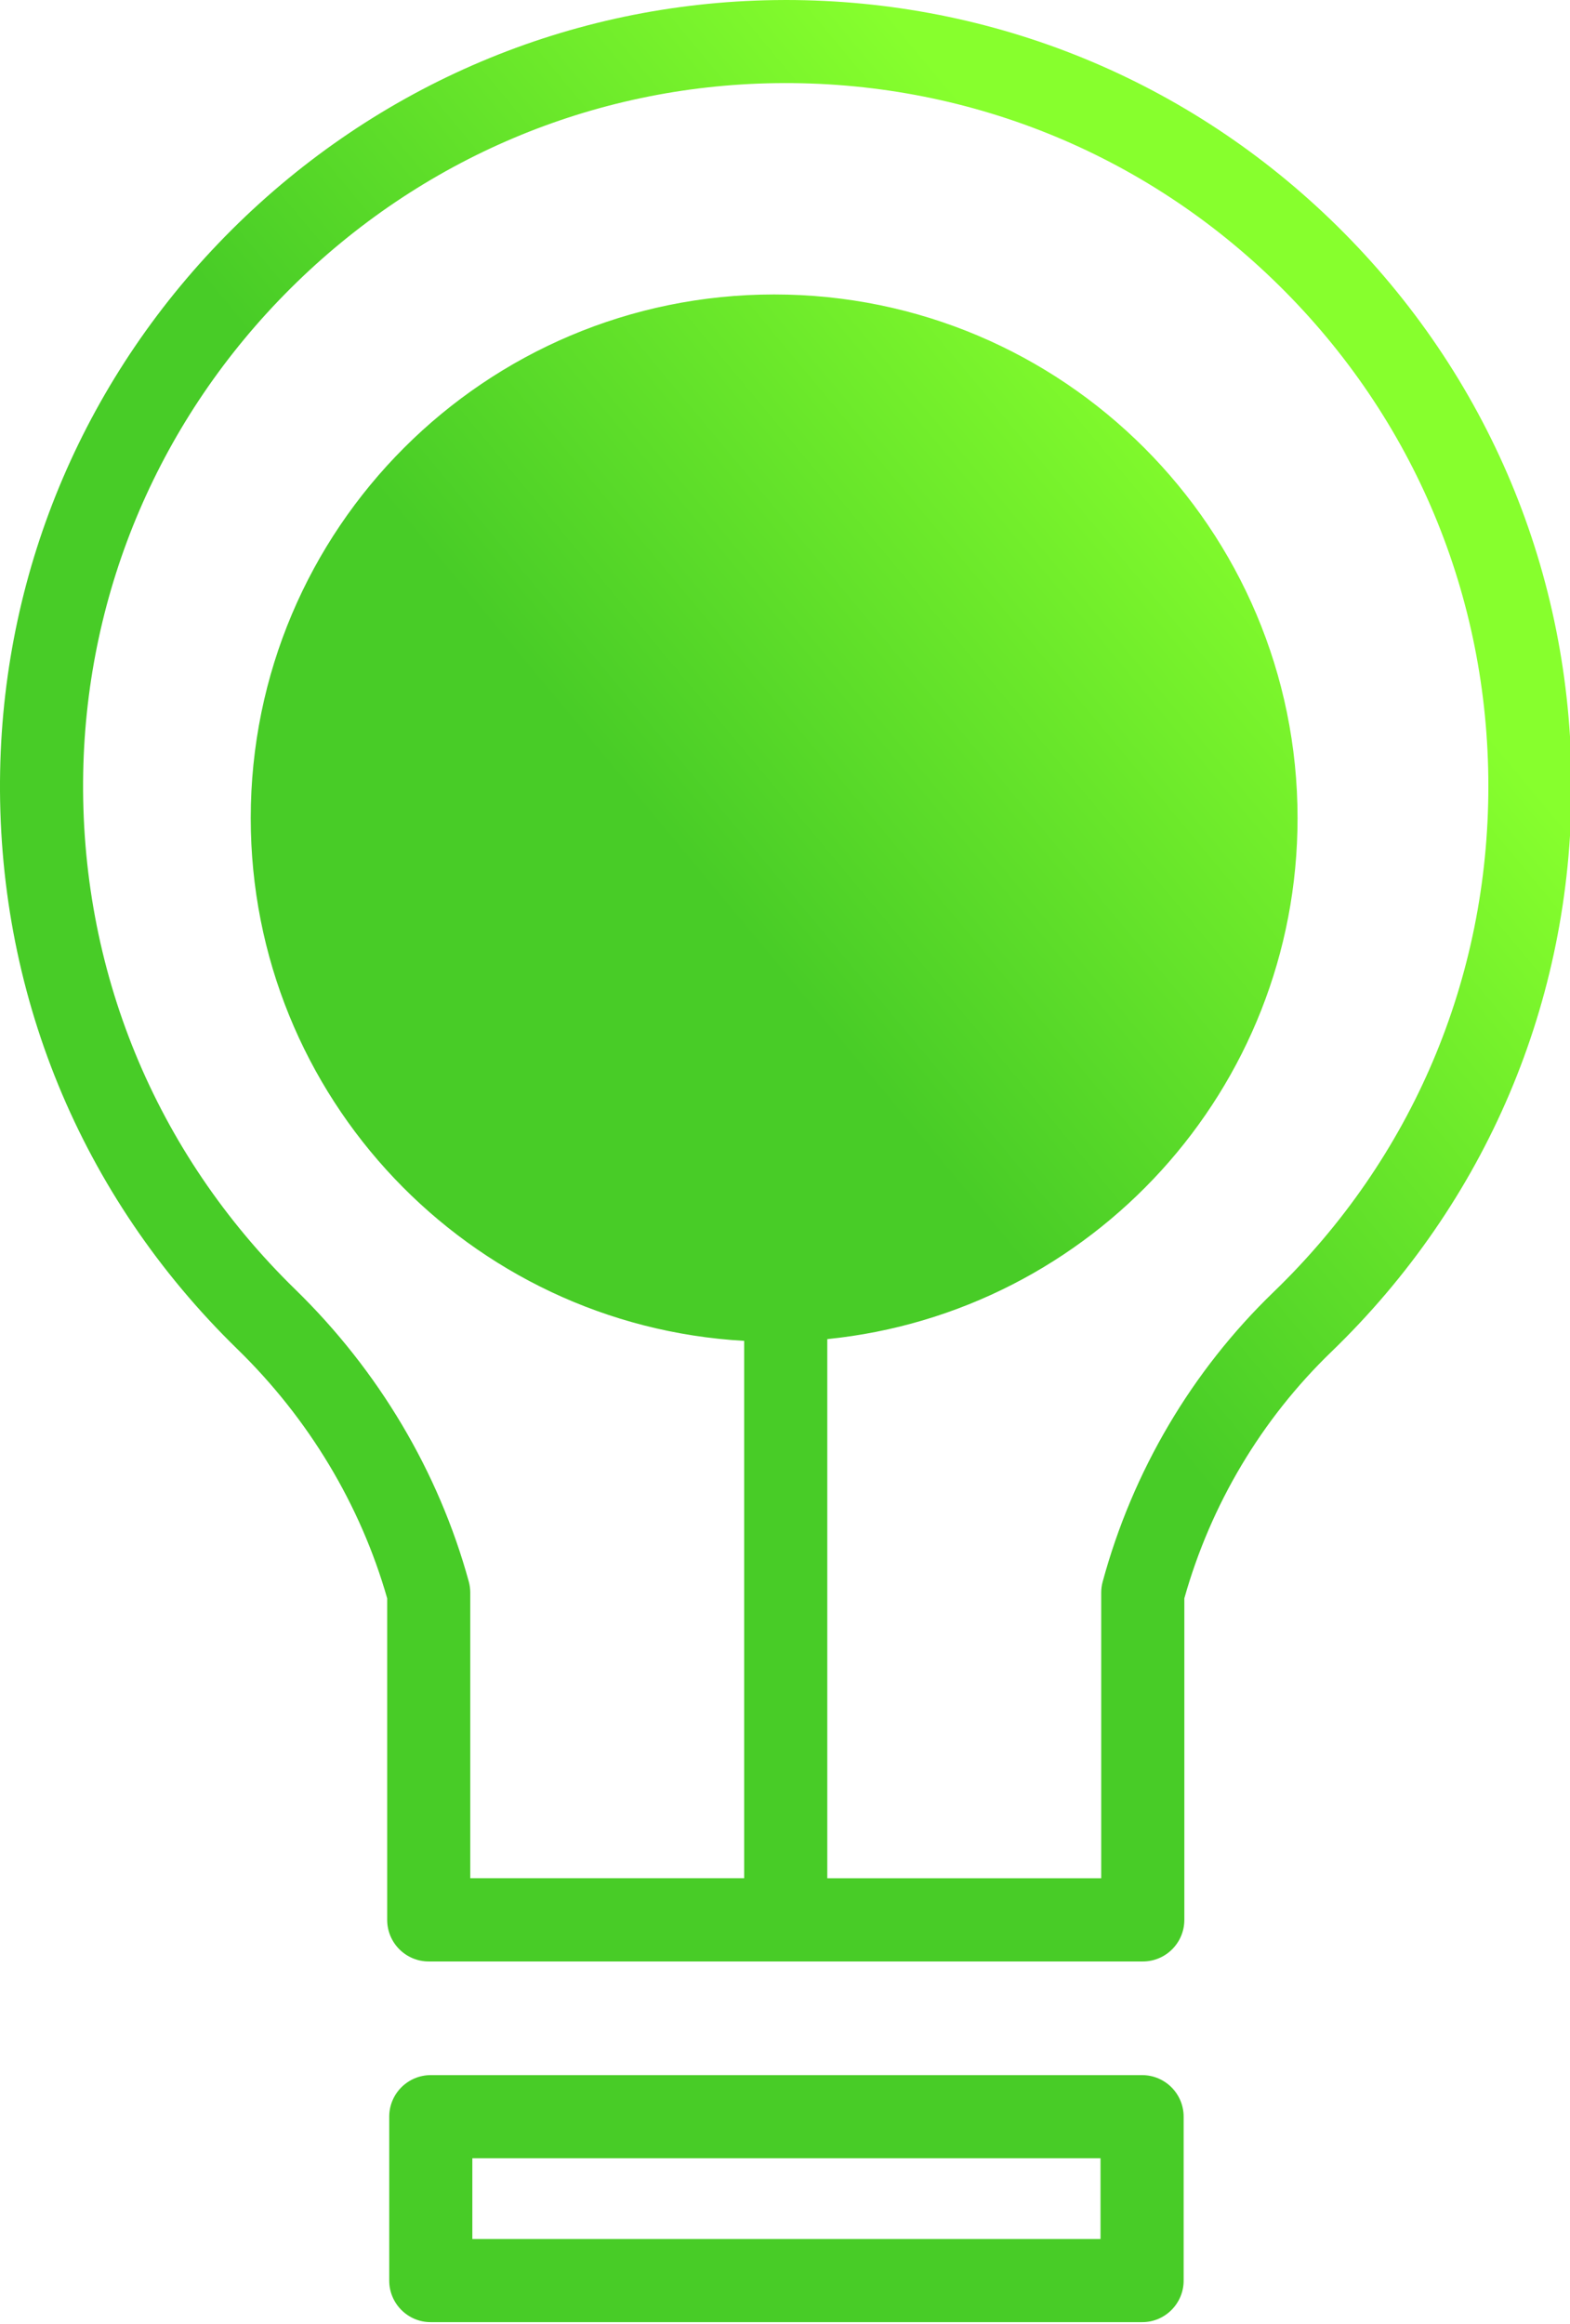
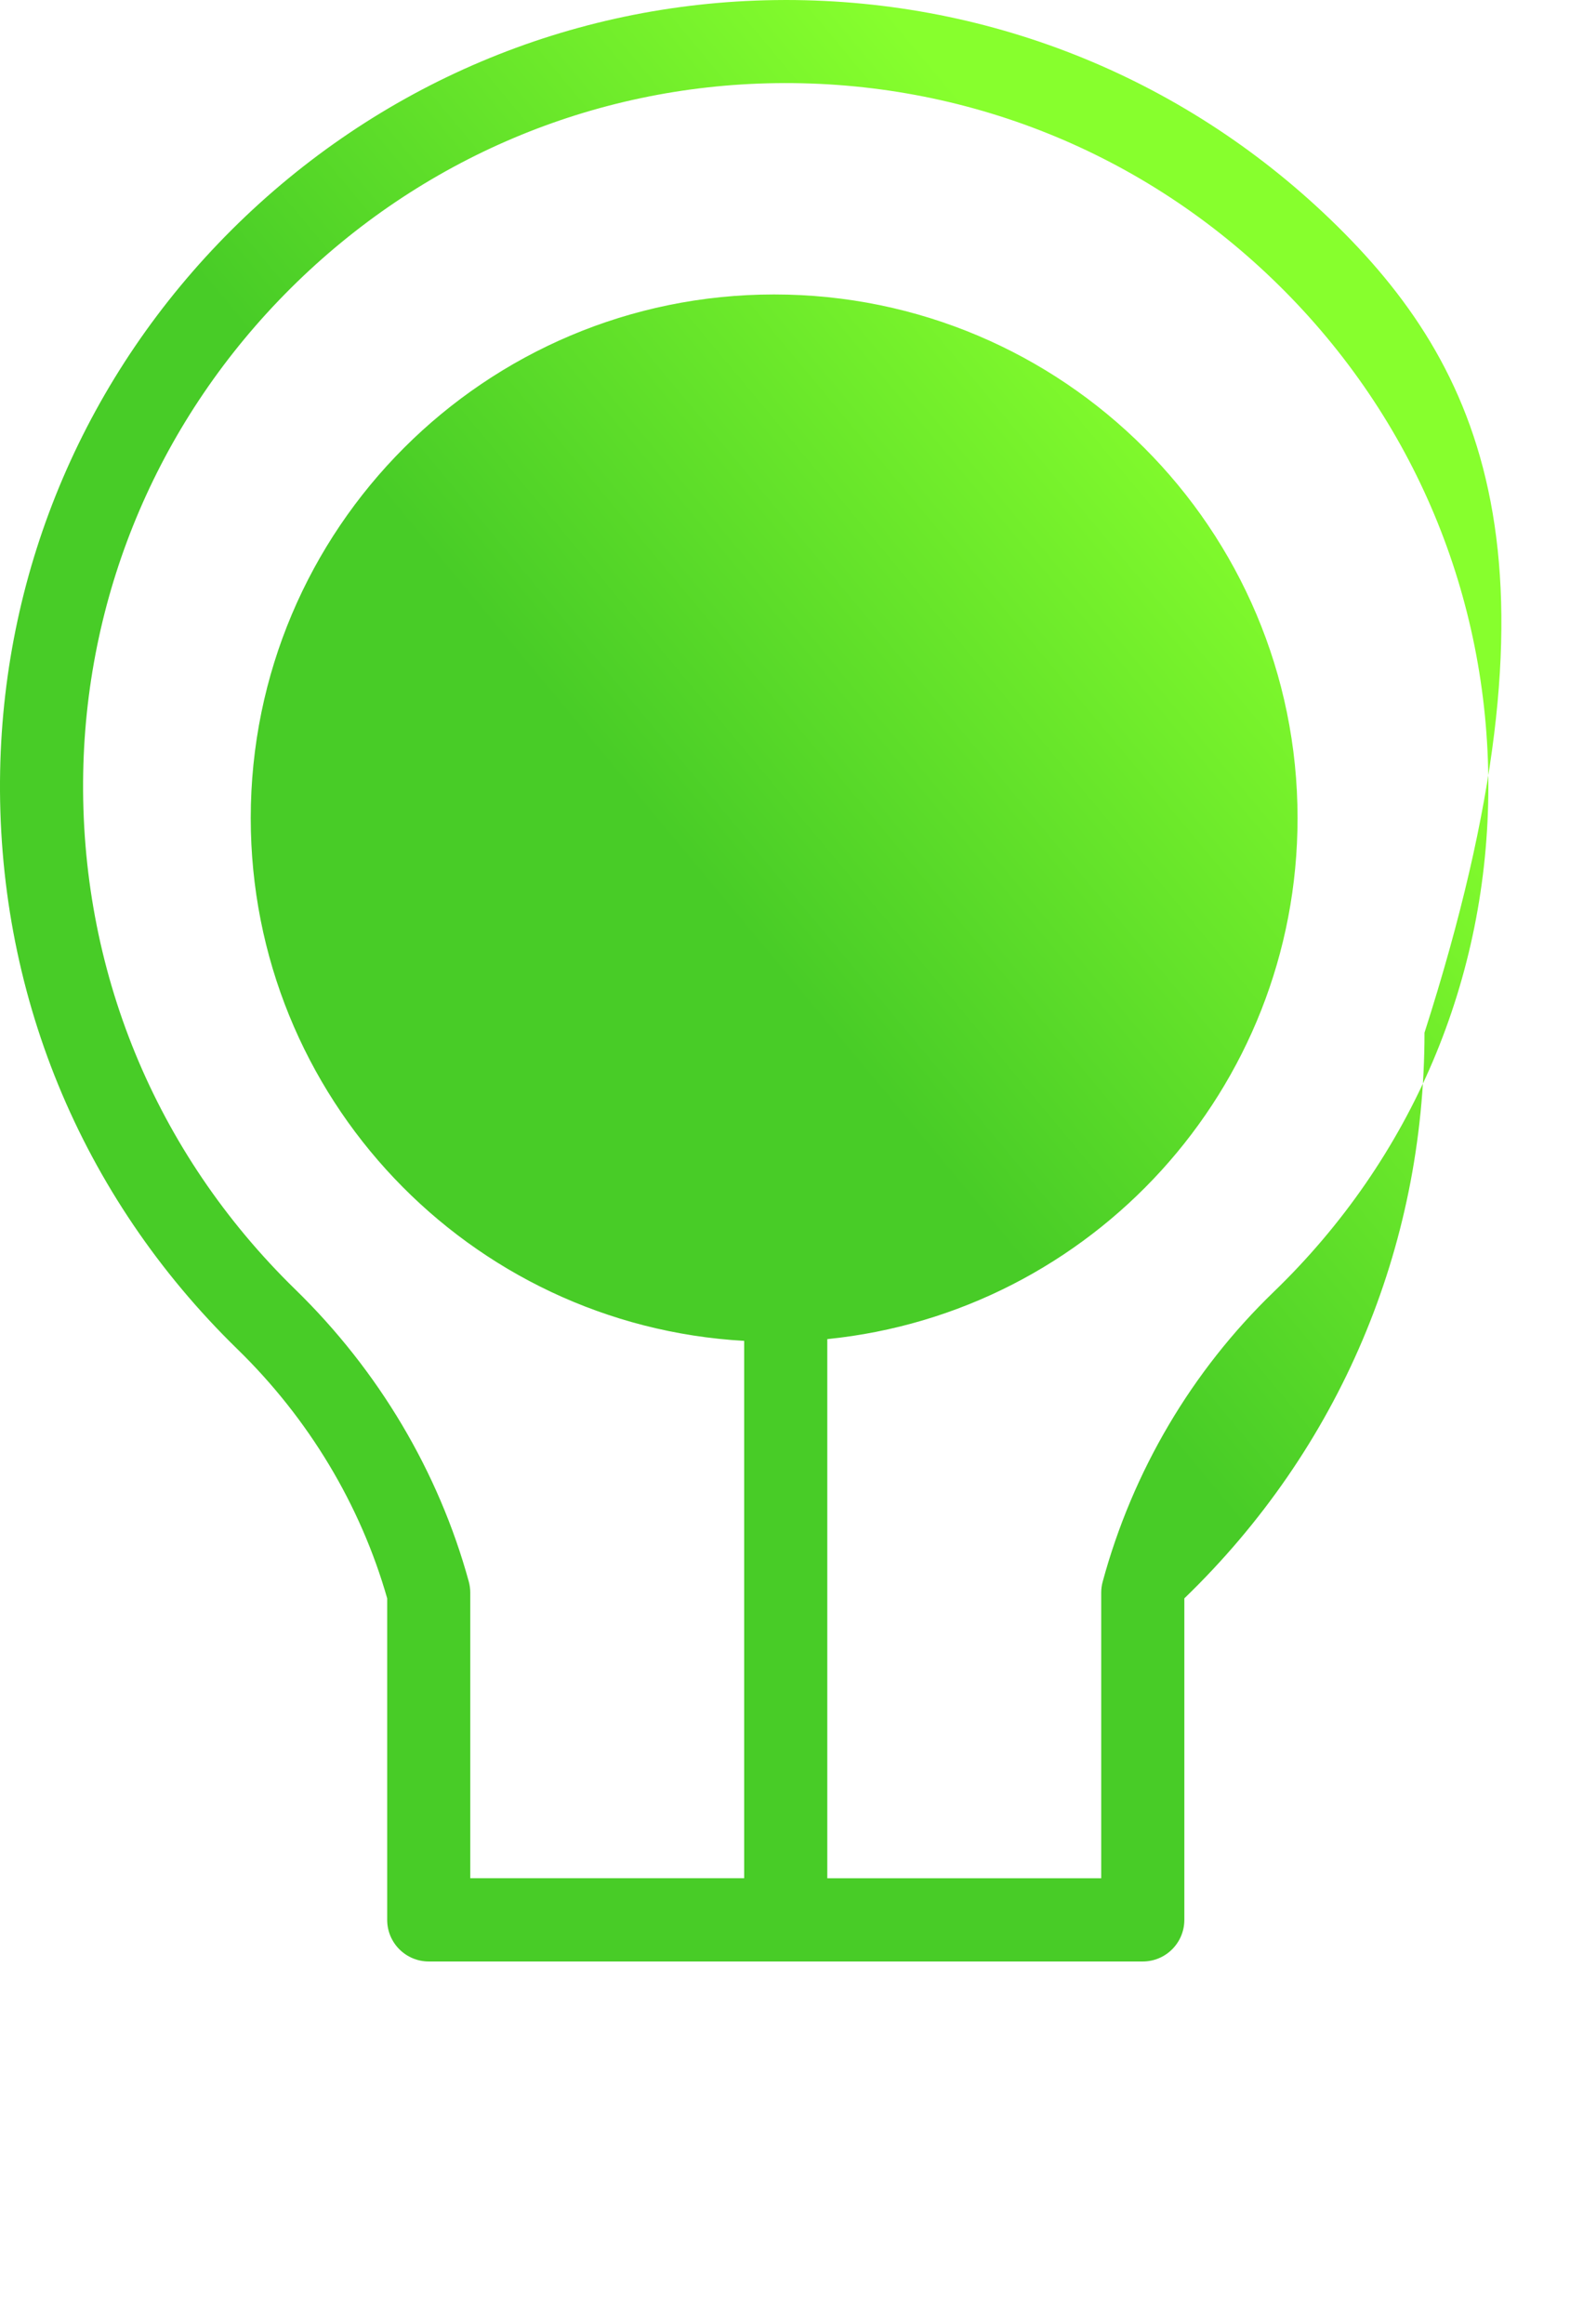
<svg xmlns="http://www.w3.org/2000/svg" version="1.1" x="0px" y="0px" width="340px" height="503px" viewBox="0 0 340 503" enable-background="new 0 0 340 503" xml:space="preserve">
  <defs>
    <linearGradient id="Gradient1" spreadMethod="pad" gradientTransform="rotate(-45)">
      <stop stop-color="#48cc27" offset="0%" />
      <stop stop-color="#87ff2d" offset="40%" />
    </linearGradient>
  </defs>
-   <path fill="url(#Gradient1)" d="M289.63,48.98C257.59,17.4,215.16,0,170.15,0c-0.81,0-1.63,0.01-2.44,0.02  c-44.19,0.63-85.9,18.26-117.45,49.64C18.71,81.05,0.87,122.68,0.03,166.87c-0.9,47.54,17.34,91.98,51.36,125.15  c15.47,15.07,26.67,33.71,32.46,53.97v69.6c0,4.97,4.03,9,9,9h154.63c4.97,0,9-4.03,9-9v-69.6c5.72-20.34,16.72-38.78,31.84-53.37  c33.54-32.37,52.01-75.85,52.01-122.45C340.33,124.25,322.32,81.22,289.63,48.98z M275.82,279.66  c-17.74,17.12-30.54,38.82-37.03,62.75c-0.21,0.77-0.31,1.56-0.31,2.35v61.82h-59.32V289.87c57.2-5.77,101.84-54.06,101.84-112.78  c0-62.6-50.75-113.35-113.35-113.35c-62.6,0-113.35,50.75-113.35,113.35c0,60.42,47.28,109.8,106.86,113.16v116.32h-59.32v-61.84  c0-0.81-0.11-1.61-0.32-2.38c-6.53-23.78-19.53-45.65-37.57-63.23c-30.42-29.66-46.73-69.4-45.93-111.92  c0.75-39.49,16.7-76.71,44.92-104.79c28.22-28.08,65.51-43.85,105.01-44.41c41.08-0.58,79.86,15.03,109.03,43.79  c29.24,28.82,45.34,67.31,45.34,108.36C322.33,211.83,305.81,250.72,275.82,279.66z" />
-   <path fill="#48cc27" d="M247.33,449.19H93.29c-4.97,0-9,4.03-9,9v35.48c0,4.97,4.03,9,9,9h154.04c4.97,0,9-4.03,9-9v-35.48  C256.33,453.22,252.3,449.19,247.33,449.19z M238.33,484.67H102.29v-17.48h136.04V484.67z" />
+   <path fill="url(#Gradient1)" d="M289.63,48.98C257.59,17.4,215.16,0,170.15,0c-0.81,0-1.63,0.01-2.44,0.02  c-44.19,0.63-85.9,18.26-117.45,49.64C18.71,81.05,0.87,122.68,0.03,166.87c-0.9,47.54,17.34,91.98,51.36,125.15  c15.47,15.07,26.67,33.71,32.46,53.97v69.6c0,4.97,4.03,9,9,9h154.63c4.97,0,9-4.03,9-9v-69.6c33.54-32.37,52.01-75.85,52.01-122.45C340.33,124.25,322.32,81.22,289.63,48.98z M275.82,279.66  c-17.74,17.12-30.54,38.82-37.03,62.75c-0.21,0.77-0.31,1.56-0.31,2.35v61.82h-59.32V289.87c57.2-5.77,101.84-54.06,101.84-112.78  c0-62.6-50.75-113.35-113.35-113.35c-62.6,0-113.35,50.75-113.35,113.35c0,60.42,47.28,109.8,106.86,113.16v116.32h-59.32v-61.84  c0-0.81-0.11-1.61-0.32-2.38c-6.53-23.78-19.53-45.65-37.57-63.23c-30.42-29.66-46.73-69.4-45.93-111.92  c0.75-39.49,16.7-76.71,44.92-104.79c28.22-28.08,65.51-43.85,105.01-44.41c41.08-0.58,79.86,15.03,109.03,43.79  c29.24,28.82,45.34,67.31,45.34,108.36C322.33,211.83,305.81,250.72,275.82,279.66z" />
</svg>